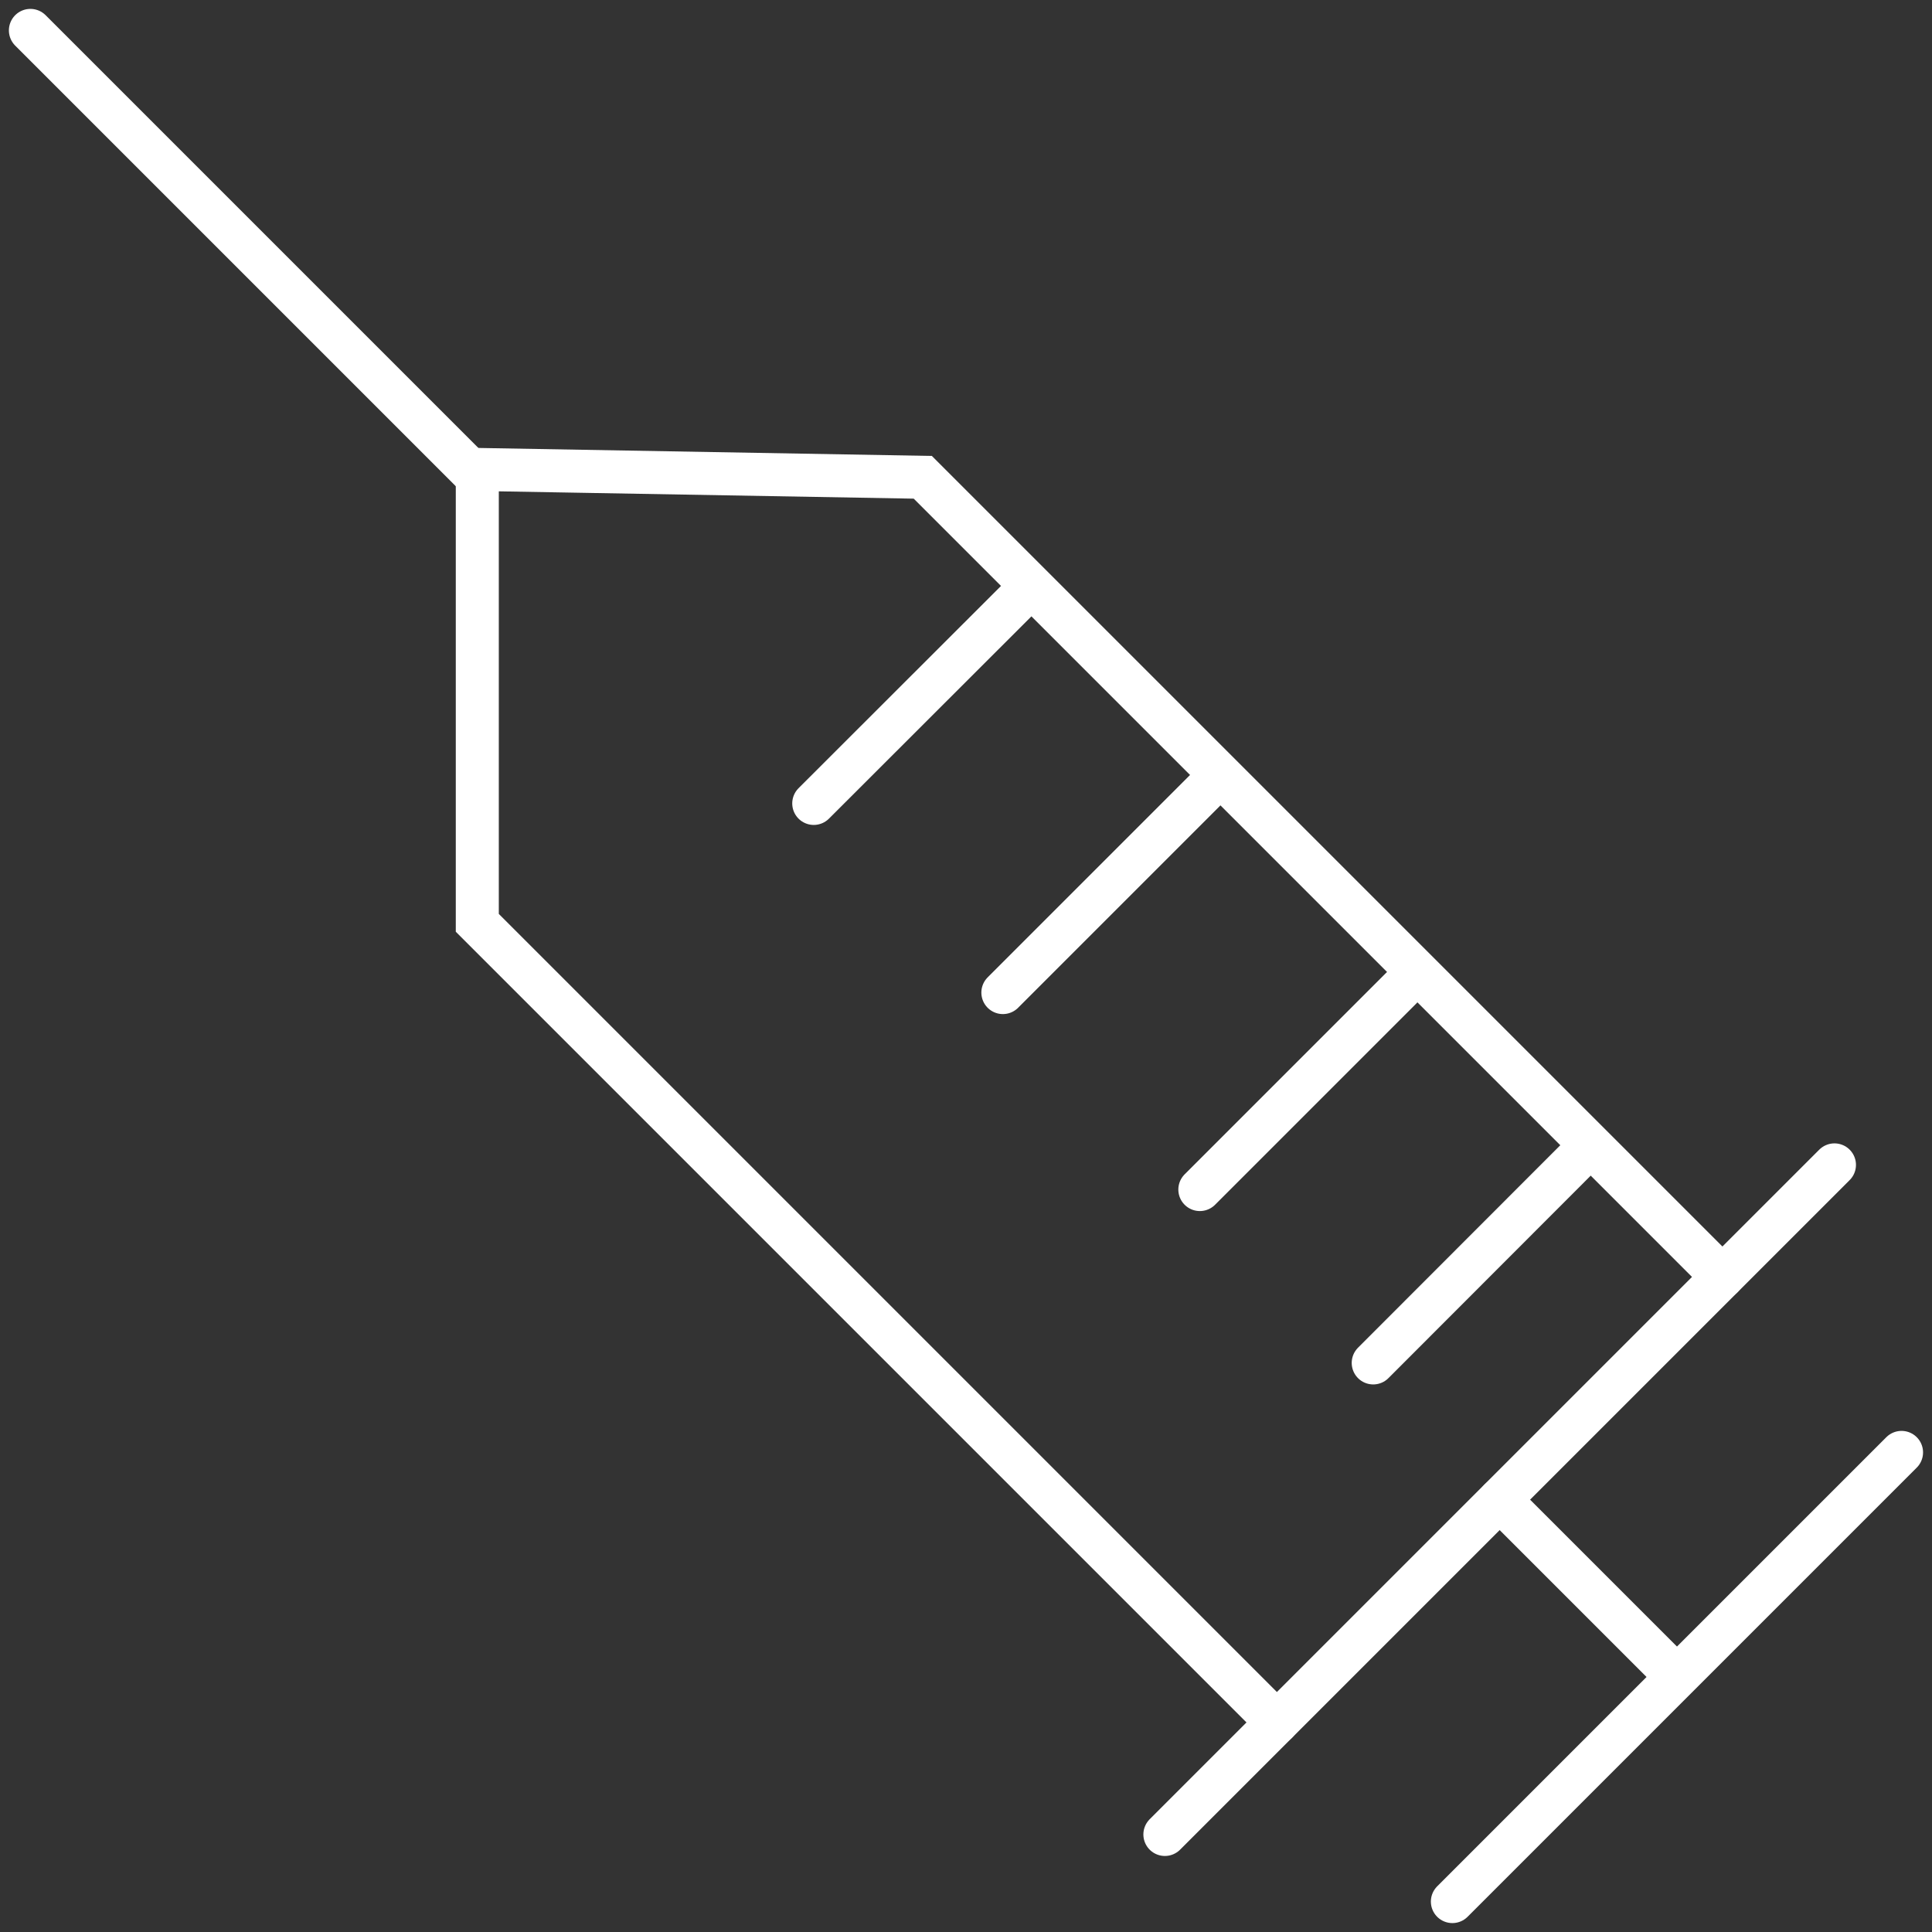
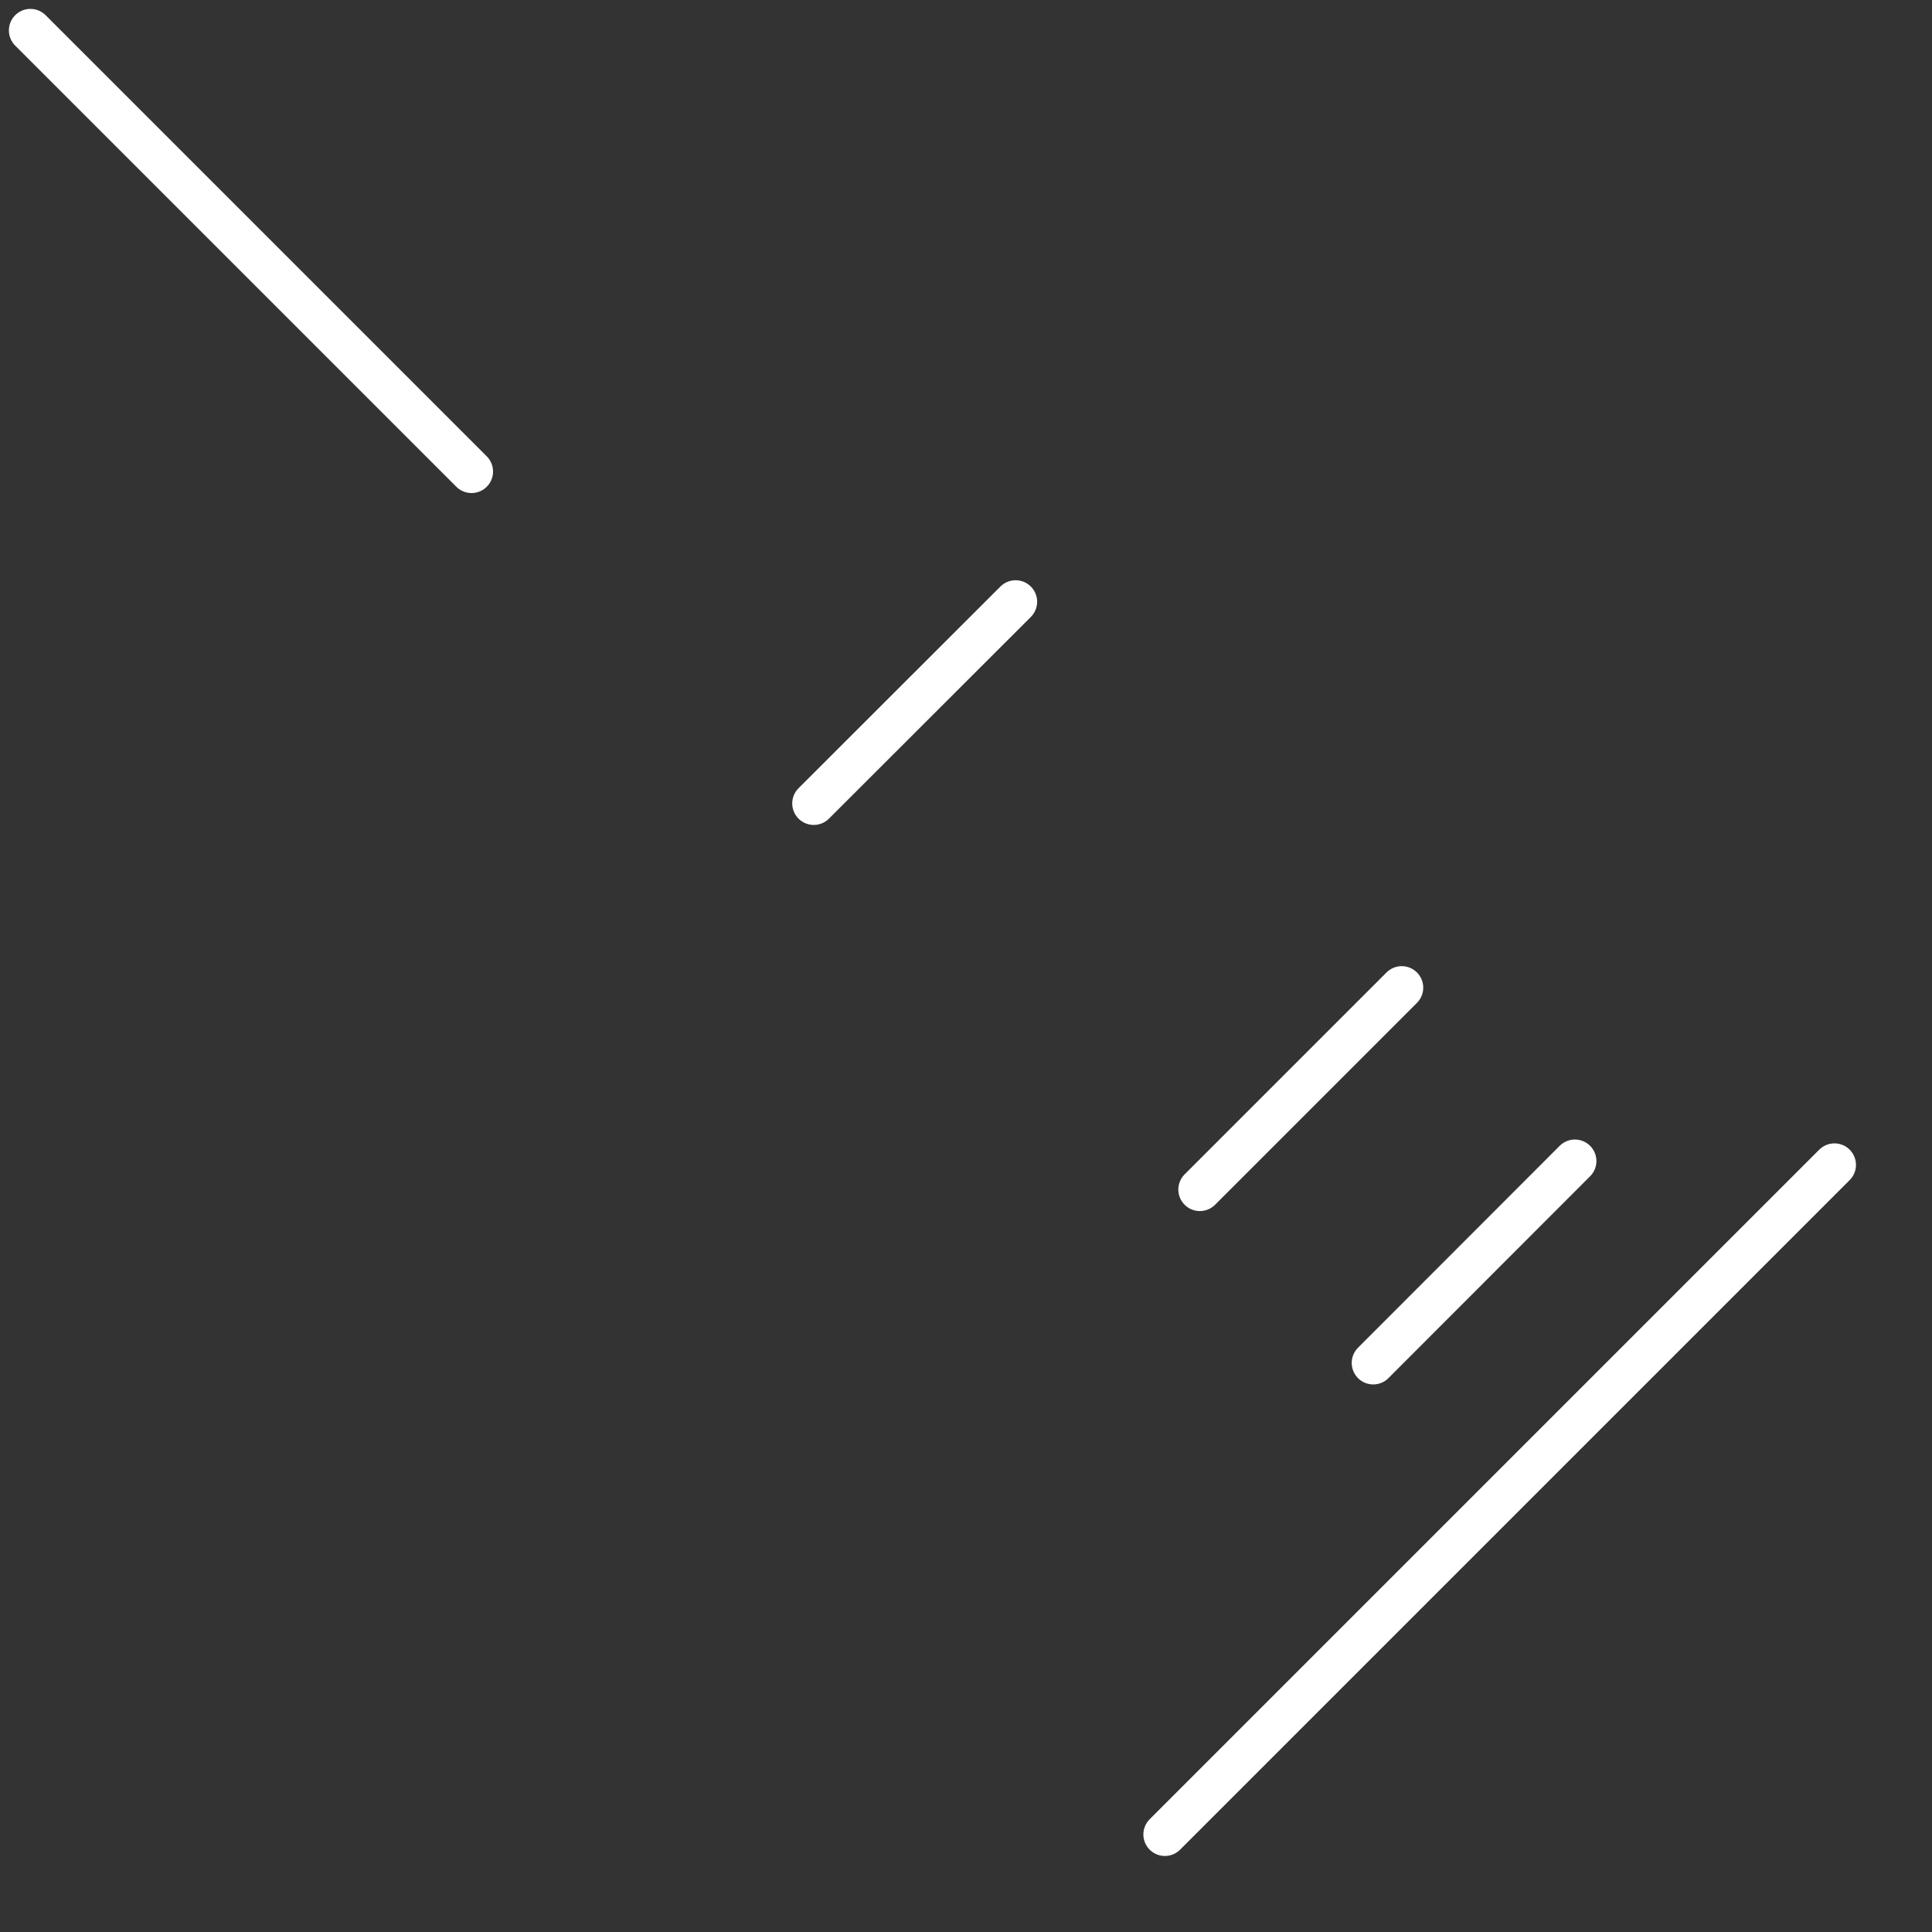
<svg xmlns="http://www.w3.org/2000/svg" width="67.363" height="67.363" viewBox="0 0 67.363 67.363">
  <rect x="0" y="0" width="67.363" height="67.363" fill="#333333" stroke="none" />
  <g id="front" transform="translate(1.06 1.06)">
    <g id="Group_628" data-name="Group 628" transform="translate(0 0)">
      <line id="Line_161" data-name="Line 161" x1="15.381" y1="15.381" fill="none" stroke="#fff" stroke-linecap="round" stroke-width="1.5" />
-       <line id="Line_162" data-name="Line 162" x2="6.039" y2="6.039" transform="translate(51.232 51.232)" fill="none" stroke="#fff" stroke-linecap="round" stroke-width="1.5" />
-       <line id="Line_163" data-name="Line 163" y1="15.661" x2="15.661" transform="translate(49.58 49.581)" fill="none" stroke="#fff" stroke-linecap="round" stroke-width="1.5" />
      <line id="Line_164" data-name="Line 164" x1="7.032" y2="7.039" transform="translate(46.82 39.422)" fill="none" stroke="#fff" stroke-linecap="round" stroke-width="1.5" />
-       <line id="Line_165" data-name="Line 165" x1="7.039" y2="7.039" transform="translate(33.907 26.509)" fill="none" stroke="#fff" stroke-linecap="round" stroke-width="1.5" />
      <line id="Line_166" data-name="Line 166" x1="7.039" y2="7.032" transform="translate(27.313 19.921)" fill="none" stroke="#fff" stroke-linecap="round" stroke-width="1.5" />
      <line id="Line_167" data-name="Line 167" x1="7.039" y2="7.039" transform="translate(40.775 33.377)" fill="none" stroke="#fff" stroke-linecap="round" stroke-width="1.5" />
      <line id="Line_168" data-name="Line 168" y1="23.346" x2="23.346" transform="translate(39.556 39.556)" fill="none" stroke="#fff" stroke-linecap="round" stroke-width="1.5" />
-       <path id="Path_445" data-name="Path 445" d="M54.95,70.308,27.07,42.428V26.62l15.533.274,27.88,27.88" transform="translate(-11.488 -11.312)" fill="none" stroke="#fff" stroke-linecap="round" stroke-width="1.5" />
    </g>
  </g>
</svg>